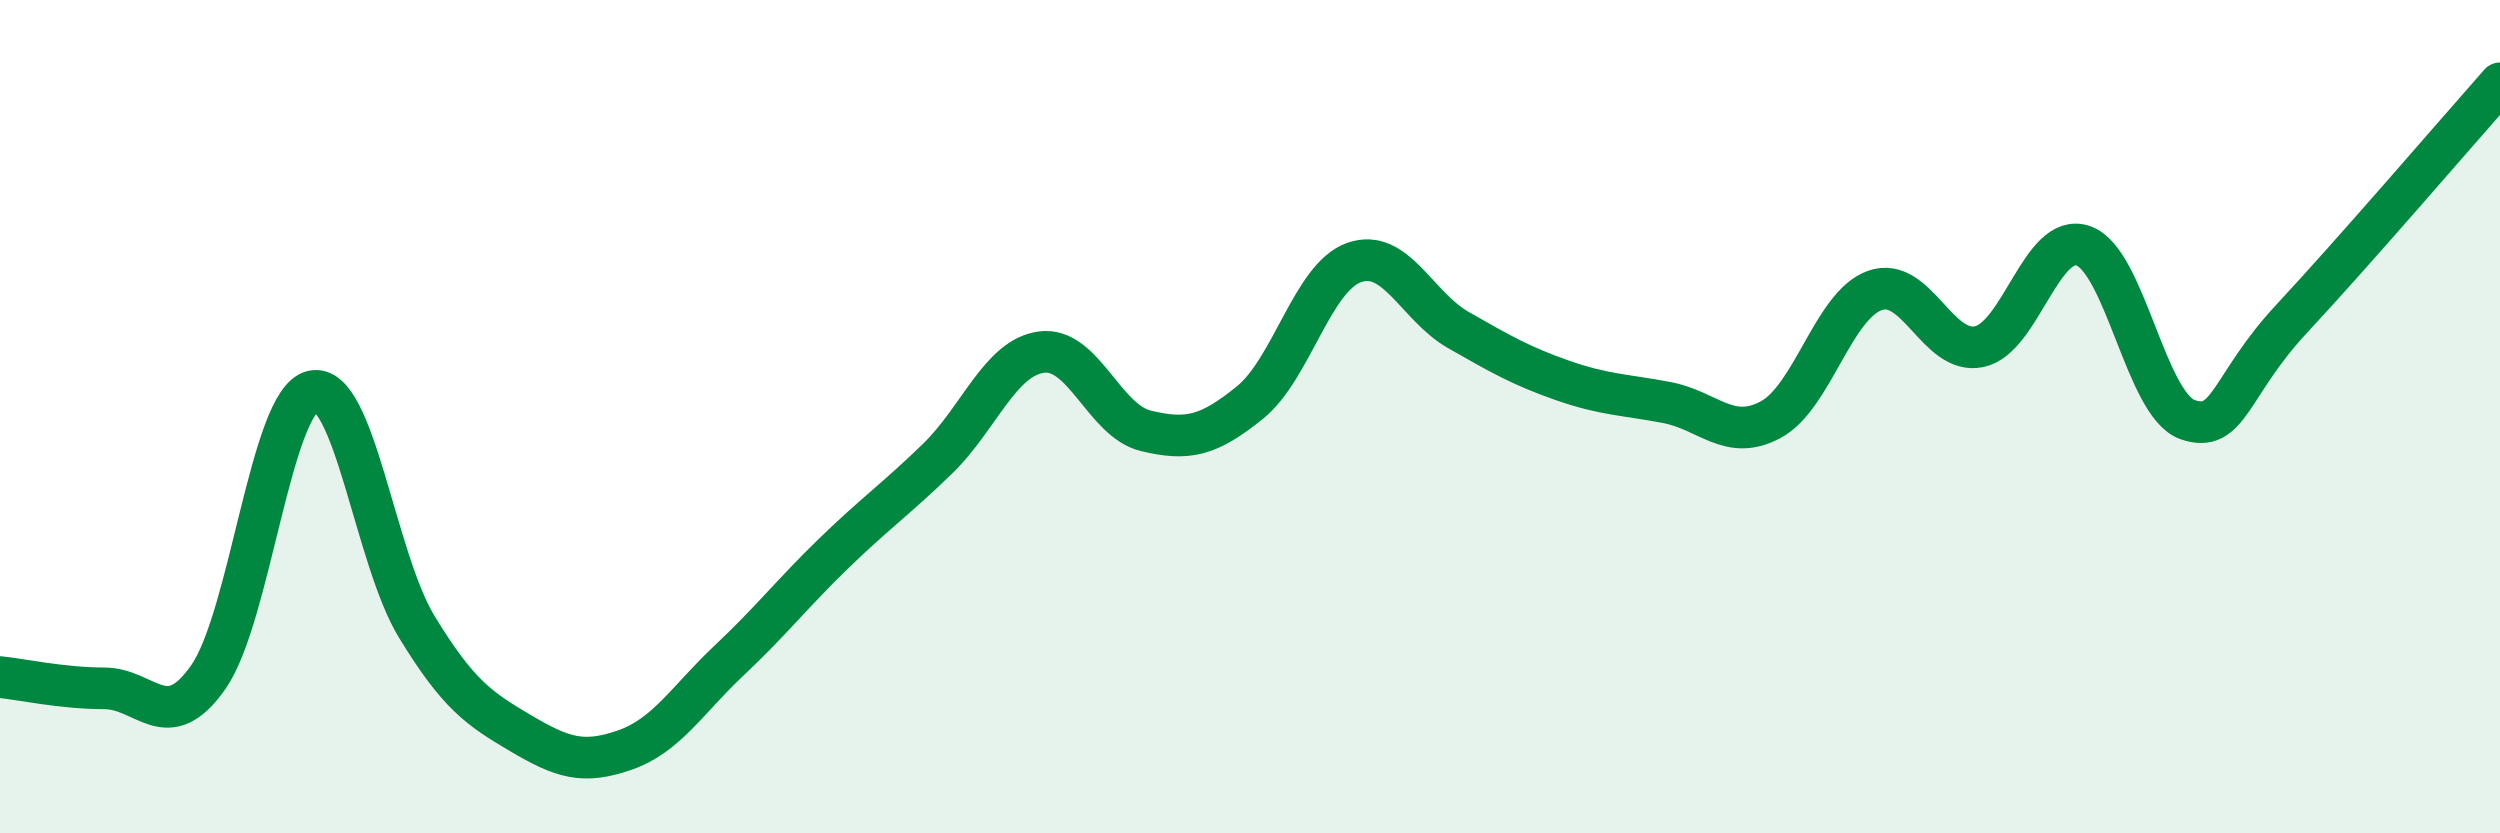
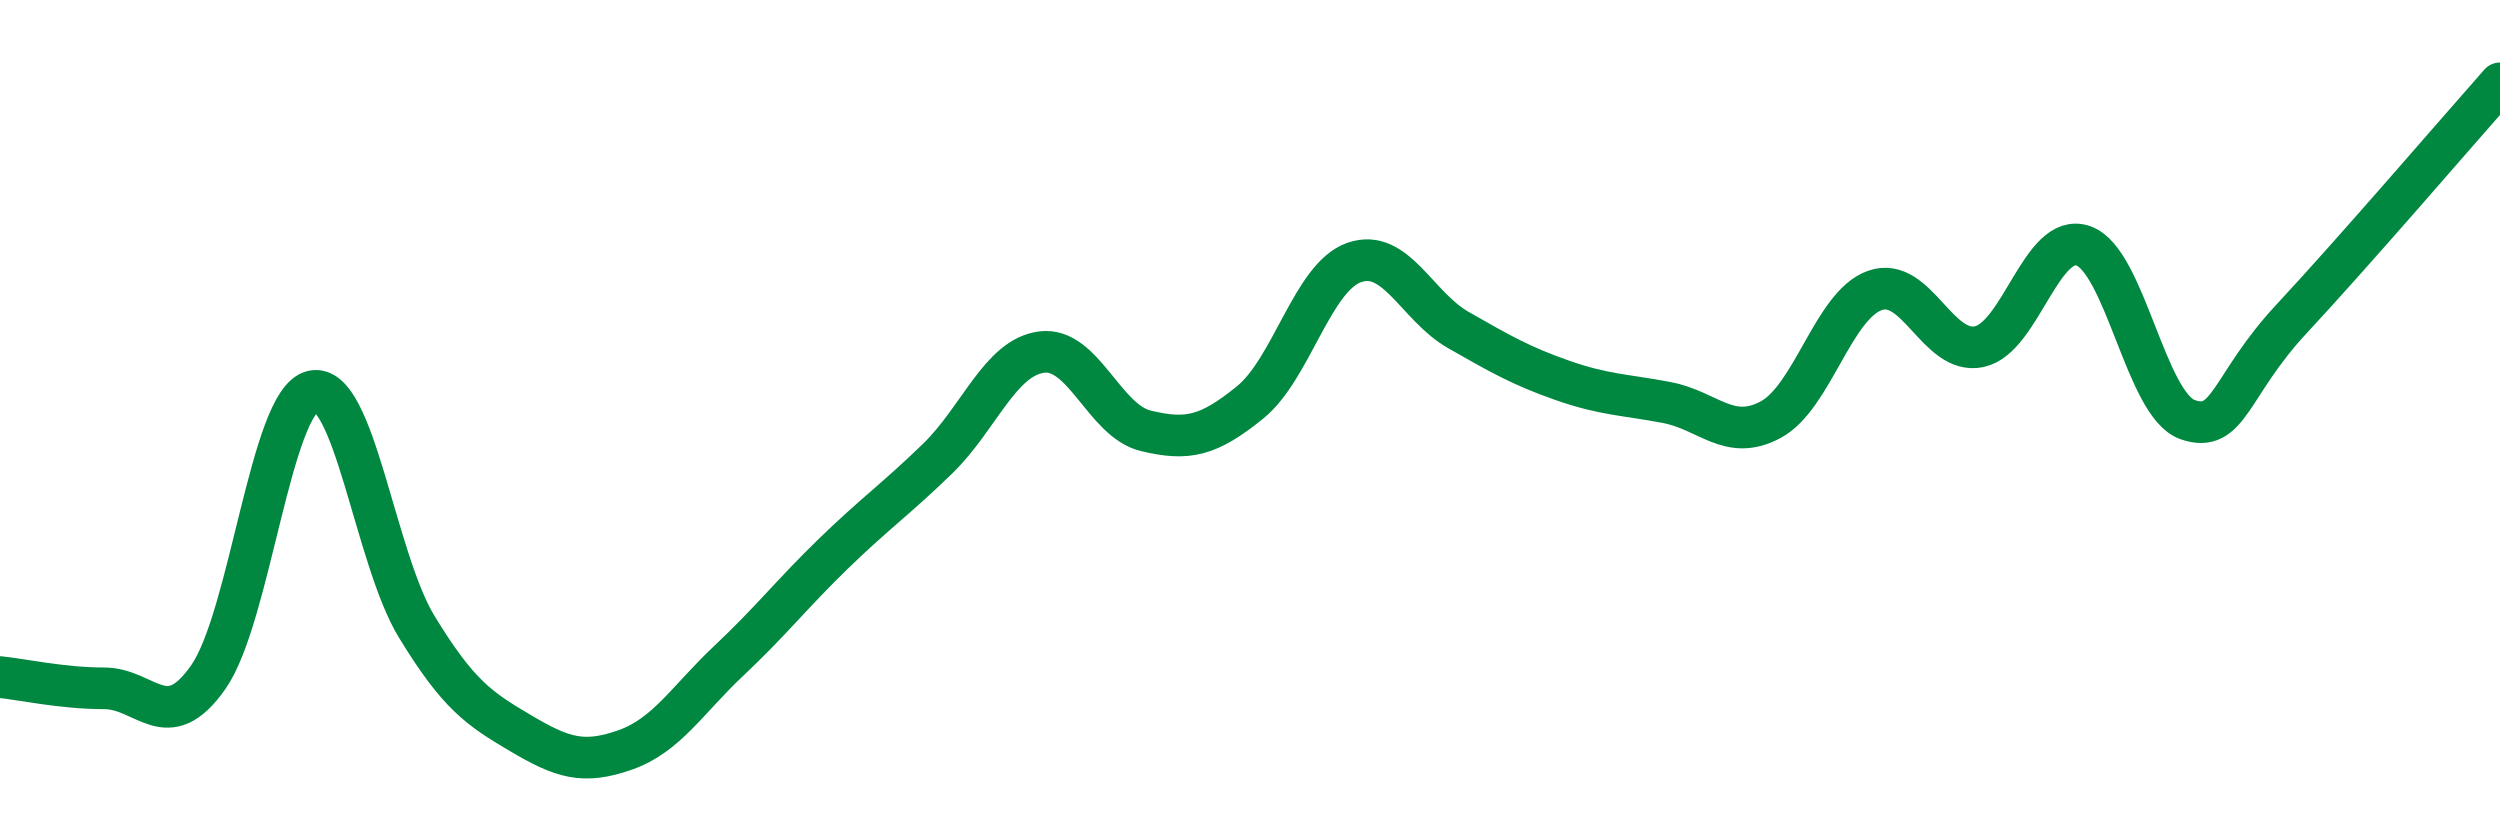
<svg xmlns="http://www.w3.org/2000/svg" width="60" height="20" viewBox="0 0 60 20">
-   <path d="M 0,16.25 C 0.5,16.3 1.5,16.52 2.5,16.52 C 3.5,16.52 4,17.68 5,16.25 C 6,14.82 6.5,9.63 7.5,9.39 C 8.5,9.15 9,13.4 10,15.04 C 11,16.68 11.5,17.01 12.5,17.6 C 13.5,18.19 14,18.35 15,18 C 16,17.65 16.5,16.79 17.5,15.85 C 18.5,14.91 19,14.26 20,13.29 C 21,12.32 21.5,11.98 22.5,11.01 C 23.5,10.04 24,8.58 25,8.45 C 26,8.32 26.5,10.1 27.5,10.34 C 28.5,10.58 29,10.47 30,9.66 C 31,8.85 31.5,6.65 32.5,6.3 C 33.5,5.95 34,7.35 35,7.92 C 36,8.49 36.5,8.78 37.5,9.13 C 38.5,9.48 39,9.47 40,9.66 C 41,9.85 41.5,10.61 42.5,10.07 C 43.5,9.53 44,7.32 45,6.97 C 46,6.62 46.5,8.53 47.5,8.32 C 48.5,8.11 49,5.55 50,5.9 C 51,6.25 51.5,9.72 52.5,10.07 C 53.5,10.42 53.5,9.26 55,7.65 C 56.5,6.04 59,3.13 60,2L60 20L0 20Z" fill="#008740" opacity="0.1" stroke-linecap="round" stroke-linejoin="round" />
  <path d="M 0,16.25 C 0.5,16.3 1.5,16.52 2.5,16.52 C 3.5,16.52 4,17.68 5,16.25 C 6,14.82 6.5,9.63 7.5,9.39 C 8.5,9.15 9,13.4 10,15.04 C 11,16.68 11.5,17.01 12.5,17.6 C 13.5,18.19 14,18.35 15,18 C 16,17.65 16.5,16.79 17.5,15.85 C 18.5,14.91 19,14.26 20,13.29 C 21,12.32 21.5,11.98 22.5,11.01 C 23.5,10.04 24,8.58 25,8.45 C 26,8.32 26.5,10.1 27.5,10.34 C 28.5,10.58 29,10.47 30,9.66 C 31,8.85 31.5,6.65 32.5,6.3 C 33.5,5.95 34,7.35 35,7.92 C 36,8.49 36.5,8.78 37.5,9.13 C 38.5,9.48 39,9.47 40,9.66 C 41,9.85 41.5,10.61 42.5,10.07 C 43.5,9.53 44,7.32 45,6.97 C 46,6.62 46.5,8.53 47.5,8.32 C 48.5,8.11 49,5.55 50,5.9 C 51,6.25 51.5,9.72 52.5,10.07 C 53.5,10.42 53.5,9.26 55,7.65 C 56.5,6.04 59,3.13 60,2" stroke="#008740" stroke-width="1" fill="none" stroke-linecap="round" stroke-linejoin="round" />
</svg>